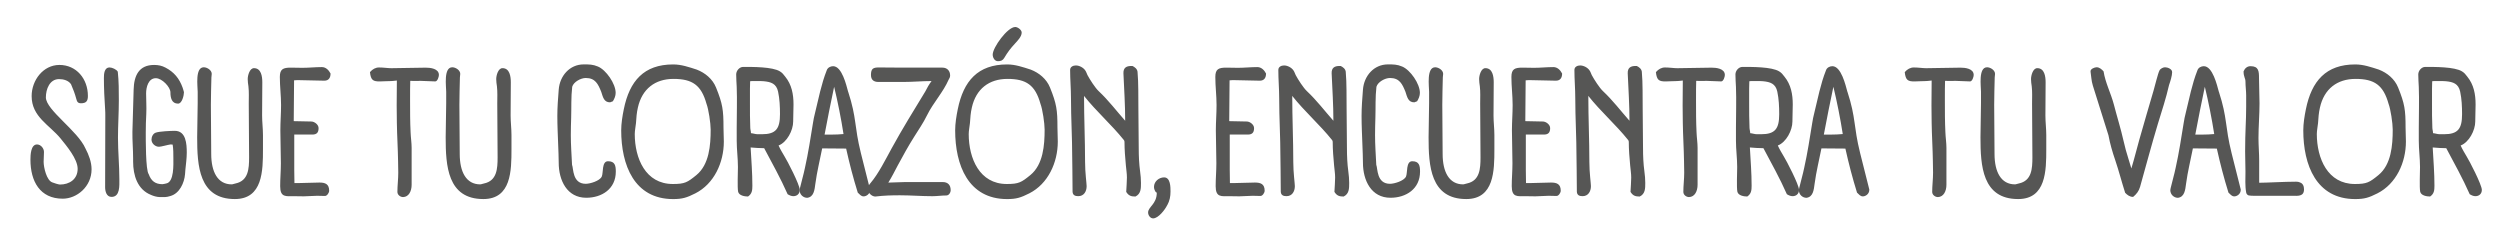
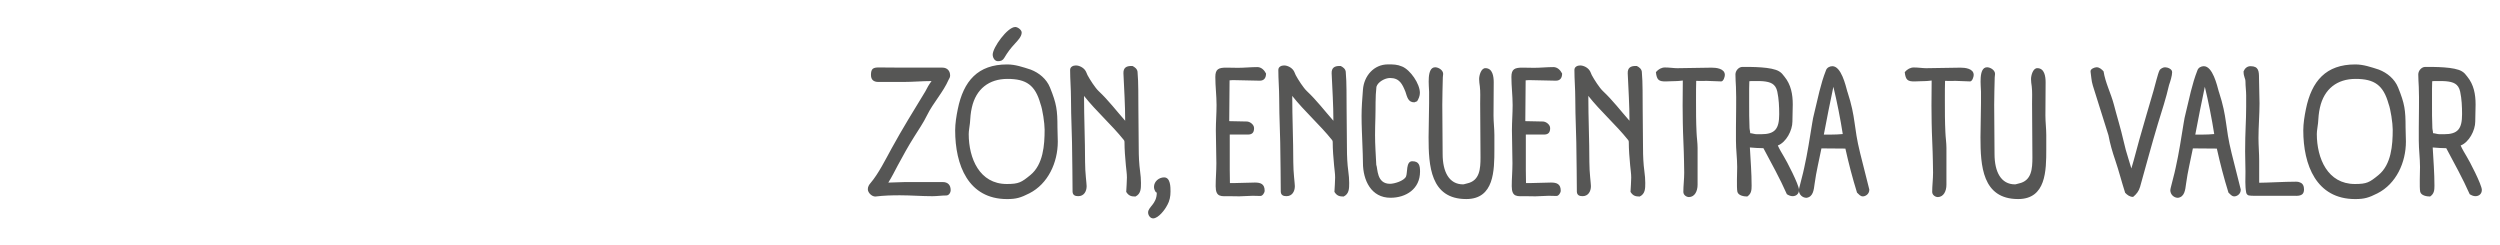
<svg xmlns="http://www.w3.org/2000/svg" version="1.1" id="Слой_1" x="0" y="0" viewBox="0 0 1102.98 108.26" xml:space="preserve">
  <style>.st1{display:inline}.st1,.st2{fill:#565655}</style>
-   <path class="st2" d="M37.72 65.54c1.46 2.76 2.68 6 2.68 9.16 0 7.66-6.51 12.96-12.72 12.96-10.04 0-14.25-7.66-14.25-17.22 0-2.05.15-6.71 2.91-6.71 1.61 0 3.06 1.66 3.06 3.32 0 1.42-.15 2.92-.15 4.34 0 2.45 1.3 8.22 3.83 9.08.54.24 2.76.95 3.37.95 4.14 0 7.81-2.29 7.81-6.95 0-4.34-4.9-10.11-7.51-13.35-4.9-6-12.79-9.56-12.79-18.72 0-7.03 5.13-13.75 12.26-13.75 7.51 0 12.56 6.16 12.56 13.67 0 2.29-.77 3.24-3.06 3.24-1.38 0-1.76-.71-2.07-1.97-.61-2.29-1.38-4.27-2.3-6.4-1.07-1.66-3.29-2.29-5.29-2.29-4.14 0-5.82 4.42-5.82 8.06.02 5.6 14.04 14.68 17.48 22.58zM51.97 31.65c.46 4.19.46 8.45.46 12.64 0 5.53-.38 10.98-.38 16.51 0 6.08.61 12.17.61 18.25 0 2.77.38 7.82-3.45 7.82-2.22 0-2.83-2.45-2.83-4.27 0-10.51.08-20.93.08-31.44 0-.95 0-1.98-.08-2.92-.31-4.5-.54-9.32-.54-13.82 0-1.82.15-4.66 2.53-4.66 1.08 0 3.07.87 3.6 1.89zM73.04 29.84c3.75 1.97 6.05 4.74 7.51 8.77.08.32.61 1.82.61 2.05 0 1.42-.84 5.06-2.6 5.06-2.83 0-3.37-2.61-3.37-4.98 0-2.29-3.68-6.24-6.44-6.24-3.29 0-4.29 3.95-4.29 6.71 0 3 .23 6 .08 9.01-.15 2.77-.23 5.53-.23 8.29 0 2.61-.08 16.67 1.3 18.33 1.07 3 2.91 4.42 6.05 4.42.54 0 1.15-.24 1.69-.32 3.52-.63 3.14-8.45 3.14-11.06 0-1.98 0-4.19-.31-6.08l-.92-.08c-1.23.16-4.14 1.03-5.13 1.03-1.61 0-3.29-1.42-3.29-3.16 0-1.26.69-2.69 1.92-3.08 1.53-.55 6.59-.79 8.35-.79 4.98 0 5.29 5.77 5.29 9.64 0 2.53-.38 5.06-.61 7.5-.08.63-.08 1.34-.15 1.97-.31 3.87-2.45 8.53-6.44 9.64-1.92.63-2.76.47-4.75.47-1.15 0-2.83-.47-3.83-.95-5.98-2.37-7.89-8.61-7.89-14.69v-1.42c0-3.95-.38-7.9-.31-11.77l.54-18.56c.15-6.16 2.3-10.9 9.04-10.9 1.83 0 3.43.32 5.04 1.19zM115.64 51.01c0 2.84.38 5.77.38 8.61v6.16c0 9.48-.08 22.04-12.41 22.04-15.86 0-16.62-14.77-16.62-27.25 0-5.06.23-10.03.23-15.09V40.5c0-2.37-1.23-10.82 2.68-10.82 1.46 0 3.52 1.26 3.52 2.92 0 .55-.15 1.03-.15 1.58-.08 4.03-.23 8.06-.23 12.09 0 7.19.15 14.46.15 21.64 0 7.9 2.83 13.43 9.04 13.43.46 0 1.15-.32 1.69-.4 5.67-1.19 5.98-6.48 5.98-11.53 0-7.9-.15-15.8-.15-23.7 0-2.61.15-5.06-.15-7.66-.15-1.03-.31-2.05-.31-3.16 0-1.58.84-4.82 2.76-4.82 3.22 0 3.68 3.71 3.68 6.24-.01 4.9-.09 9.8-.09 14.7zM129.82 86.56c-3.68 0-6.21.63-6.21-4.42 0-3.32.31-6.71.31-10.11 0-4.82-.23-9.72-.23-14.54 0-3.71.31-7.43.31-11.14 0-4.19-.54-8.22-.54-12.4 0-3.48 1.46-4.11 4.83-4.11 1.69 0 3.45.08 5.13.08 2.83 0 5.75-.32 8.58-.32 1.76 0 3.06 1.34 3.83 2.84 0 1.9-.84 3.16-2.76 3.16-3.68 0-7.43-.24-11.11-.24-.77 0-1.46 0-2.22.08 0 6-.15 12.01-.15 18.01 2.6 0 5.13.16 7.74.16 1.38 0 3.22 1.34 3.22 2.92 0 1.97-.84 2.84-2.76 2.84h-7.97v15.64c0 1.9.08 3.87.08 5.77h1.53c3.14 0 6.36-.24 9.5-.24 2.53 0 4.29.63 4.29 3.63 0 .87-.92 2.29-1.84 2.29-1.15 0-2.3-.08-3.45-.08-1.99 0-3.91.24-5.9.24-1.38.01-2.83-.06-4.21-.06zM193.64 33.08c0 .79-.61 2.84-1.61 2.84-2.15 0-4.21-.24-6.36-.24-1.53 0-3.14.08-4.67 0-.08 2.29-.08 4.5-.08 8.61 0 4.74 0 9.4.23 14.06.08 2.29.46 4.66.46 6.87V81.5c0 2.92-1.3 5.37-3.75 5.45-1.23 0-2.53-.95-2.53-2.29 0-2.77.38-5.61.38-8.45 0-1.66-.08-3.32-.08-4.98-.08-5.69-.46-11.38-.54-17.06 0-2.53-.08-5.06-.08-7.58 0-3.71.08-7.35.08-11.06-1.53.16-2.07.24-2.6.24-1.92 0-3.6.16-4.98.16-2.91 0-3.91-.55-4.29-4.11 1.15-1.34 2.53-2.05 3.98-2.05 2.07 0 3.83.32 5.44.32 5.06 0 10.11-.24 15.17-.24 2-.01 5.83.38 5.83 3.23zM225.28 51.01c0 2.84.38 5.77.38 8.61v6.16c0 9.48-.08 22.04-12.41 22.04-15.86 0-16.62-14.77-16.62-27.25 0-5.06.23-10.03.23-15.09V40.5c0-2.37-1.23-10.82 2.68-10.82 1.46 0 3.52 1.26 3.52 2.92 0 .55-.15 1.03-.15 1.58-.08 4.03-.23 8.06-.23 12.09 0 7.19.15 14.46.15 21.64 0 7.9 2.83 13.43 9.04 13.43.46 0 1.15-.32 1.69-.4 5.67-1.19 5.98-6.48 5.98-11.53 0-7.9-.15-15.8-.15-23.7 0-2.61.15-5.06-.15-7.66-.15-1.03-.31-2.05-.31-3.16 0-1.58.84-4.82 2.76-4.82 3.22 0 3.68 3.71 3.68 6.24-.01 4.9-.09 9.8-.09 14.7zM246.5 71.78c0-2.61-.15-5.13-.23-7.66-.15-4.34-.38-8.61-.38-12.96 0-3.87.31-7.74.61-11.61.46-6.08 4.83-11.14 11.03-11.14 2.38 0 4.06 0 6.28.95 3.6 1.5 7.81 7.58 7.81 11.61 0 1.34-.54 2.61-1.23 3.71l-1.23.47c-2.76 0-3.14-2.37-3.91-4.66-1.38-3.4-2.6-6.08-6.82-6.08-2.22 0-5.36 1.74-5.98 3.87-.54 4.58-.31 9.16-.46 13.75-.08 2.53-.15 5.06-.15 7.58 0 4.27.31 8.45.54 13.11.69 1.58.08 8.37 6.05 8.37 1.92 0 6.13-1.26 7.05-3.16.77-1.58-.08-6.79 2.76-6.79 3.06 0 3.45 1.9 3.45 4.58 0 7.66-6.21 11.53-13.02 11.53-8.49.02-12.17-7.65-12.17-15.47zM307.41 30.71c3.68 1.42 6.97 4.11 8.5 7.9 2.91 7.19 3.29 9.95 3.29 17.62 0 2.05.15 4.19.15 6.24 0 9.24-4.29 18.64-12.56 22.83-3.75 1.9-5.75 2.53-9.81 2.53-17.16 0-22.91-15.01-22.91-30.33 0-3 .54-6.32 1.15-9.32 2.53-12.48 8.89-19.75 21.76-19.75 3.62-.01 6.99 1.17 10.43 2.28zm-10.57 50.47c5.29 0 6.44-.71 10.42-3.95 5.67-4.66 6.28-13.19 6.28-20.06 0-2.76-.92-9.01-1.84-11.38-2.3-8.22-6.21-10.98-14.56-10.98-8.12 0-13.87 4.42-15.71 12.64-.54 2.29-.69 4.58-.84 6.87-.15 1.58-.54 3.32-.54 4.82.01 10.75 4.76 22.04 16.79 22.04zM344.11 31.5c1.15.71 1.46 1.26 2.3 2.29 2.91 3.55 3.68 7.82 3.68 12.32 0 2.53-.15 4.98-.15 7.5 0 3.95-2.76 9.16-6.44 10.58.77 1.74 1.76 3.32 2.68 4.9 1.07 1.66 6.67 12.4 6.67 14.69 0 1.74-1.23 2.77-2.83 2.77-.92 0-1.76-.4-2.53-.87-3.06-6.95-6.82-13.67-10.34-20.3-1.99 0-3.98-.16-5.98-.32.31 5.53.77 11.3.77 16.9 0 1.98-.15 3.55-1.92 4.74-1.46 0-3.98-.4-4.37-2.13-.38-1.98-.08-8.53-.08-10.9 0-3.87-.54-7.66-.54-11.53V56.3c0-6 .23-11.93 0-17.93-.08-1.82-.23-3.71-.23-5.53 0-1.66 1.46-3.32 3.06-3.32 4.07 0 12.96-.08 16.25 1.98zm-13.1 24.8c0 .79.31 1.66.31 2.45 1 .08 1.92.47 2.99.47h1.84c6.21 0 7.97-2.45 7.97-8.85 0-3.32-.15-6.71-.84-9.95-.77-3.55-3.14-4.27-6.28-4.58-.84-.08-1.76-.08-2.6-.08-2.91 0-3.22 0-3.45.08 0 1.11-.08 2.13-.08 3.24v6.71c-.01 3.48-.01 7.03.14 10.51z" />
-   <path class="st2" d="M364.72 31.1c.38-1.26 1.69-1.9 2.83-1.9 3.91 0 5.82 8.29 6.67 11.38v-.08c3.83 11.77 2.6 15.01 5.59 27.02l4.06 16.12c0 2.13-1.84 3-2.83 3-1.23 0-1.76-.95-2.6-1.66-1.99-6.4-3.68-12.88-5.13-19.43-3.29 0-6.59-.08-9.88-.08h-.69c-1 5.13-2.3 10.27-2.99 15.48-.38 2.92-.69 5.92-3.6 6.32-1.76 0-3.37-1.42-3.37-3.4 0-.16.15-.71.15-.87.69-3 1.61-6 2.22-9.01 1.46-6.48 2.45-13.11 3.52-19.67.23-1.5.54-3.08.92-4.5 1.53-6.24 2.76-12.72 5.13-18.72zm2.3 28.28c1.69 0 3.45-.08 5.13-.24-1-6.48-2.6-14.61-4.14-20.85-1.38 6.48-2.99 14.54-4.21 21.09h3.22z" />
  <path class="st2" d="M419.43 83.87c0 1.11-.77 2.37-1.92 2.37-2.07 0-4.06.32-6.13.32-4.75 0-9.58-.4-14.33-.4-3.45 0-7.05.08-10.88.55-1.53 0-3.29-1.66-3.29-3.24 0-1.11.54-1.97 1.23-2.76 3.45-4.03 6.67-10.51 9.27-15.25 4.67-8.53 9.81-16.83 14.86-25.12.77-1.58 1.69-3.16 2.76-4.58-4.14 0-8.35.4-12.49.4h-10.96c-1.99 0-3.29-.87-3.29-3.08 0-2.84 1-3.32 3.52-3.32 4.52 0 7.81.08 10.8.08h17.24c1.99 0 3.37 1.34 3.37 3.48 0 .63-.31 1.34-.61 1.74-2.53 5.77-6.82 10.19-9.58 15.8-1.61 3.32-3.75 6.4-5.67 9.48-2.6 4.11-4.9 8.29-7.2 12.56-1.38 2.61-2.68 5.21-4.21 7.66 2.45 0 4.98-.24 7.43-.24h16.55c2.23-.01 3.53 1.26 3.53 3.55zM454.75 30.71c3.68 1.42 6.97 4.11 8.5 7.9 2.91 7.19 3.29 9.95 3.29 17.62 0 2.05.15 4.19.15 6.24 0 9.24-4.29 18.64-12.56 22.83-3.75 1.9-5.75 2.53-9.81 2.53-17.16 0-22.91-15.01-22.91-30.33 0-3 .54-6.32 1.15-9.32 2.53-12.48 8.89-19.75 21.76-19.75 3.61-.01 6.98 1.17 10.43 2.28zm-10.57 50.47c5.29 0 6.44-.71 10.42-3.95 5.67-4.66 6.28-13.19 6.28-20.06 0-2.76-.92-9.01-1.84-11.38-2.3-8.22-6.21-10.98-14.56-10.98-8.12 0-13.87 4.42-15.71 12.64-.54 2.29-.69 4.58-.84 6.87-.15 1.58-.54 3.32-.54 4.82.01 10.75 4.76 22.04 16.79 22.04zm3.75-69.27c1.07 0 2.83 1.26 2.83 2.45 0 1.82-1.84 3.63-2.99 4.9-1.84 1.97-3.29 3.87-4.67 6.24-.69 1.18-1.53 1.5-2.83 1.5-1.46 0-2.3-1.58-2.3-2.92 0-3.09 6.51-12.17 9.96-12.17zM501.87 31.65c.46 5.06.31 11.3.38 16.43l.15 17.3c0 3.48.15 6.87.61 10.27.23 1.66.38 3.4.38 5.06 0 2.45 0 4.82-2.45 6-1.84 0-2.99-.32-4.06-2.05.08-2.13.31-4.19.31-6.32 0-1.82-.31-3.55-.46-5.37-.31-3.4-.61-6.87-.61-10.35 0-.32-.08-.63-.31-.87-5.44-6.79-12.1-12.56-17.54-19.43 0 9.72.46 19.43.46 29.15 0 4.74.69 9.48.69 10.66 0 2.37-1.23 4.42-3.68 4.42-1.38 0-2.45-.4-2.53-1.98-.08-3 0-6.4-.08-9.4 0-1.97-.08-3.95-.08-5.92 0-8.61-.54-17.22-.54-25.83 0-4.19-.38-8.37-.38-12.56 0-1.42 1.38-1.98 2.53-1.98 1.53 0 3.37.95 4.21 2.29.38.55.61 1.34.92 1.97 1.07 1.98 3.37 5.61 4.98 7.11 4.29 4.03 7.74 8.61 11.65 13.03 0-6.95-.46-13.98-.77-20.93-.08-2.45 1.3-3.24 3.45-3.24h.54c1 .49 2.07 1.28 2.23 2.54zM513.59 78.26c2.83 0 2.83 4.27 2.83 6.24 0 2.21-.38 4.11-1.46 6.08v-.08c-.92 1.97-3.91 5.85-6.21 5.85-1.3 0-2.22-1.42-2.22-2.61 0-2.45 3.83-3.71 3.83-8.69-.08-.16-.31-.24-.46-.32-.46-.71-.77-1.42-.77-2.29.02-2.44 2.24-4.18 4.46-4.18zM542.55 86.56c-3.68 0-6.21.63-6.21-4.42 0-3.32.31-6.71.31-10.11 0-4.82-.23-9.72-.23-14.54 0-3.71.31-7.43.31-11.14 0-4.19-.54-8.22-.54-12.4 0-3.48 1.46-4.11 4.83-4.11 1.69 0 3.45.08 5.13.08 2.83 0 5.75-.32 8.58-.32 1.76 0 3.07 1.34 3.83 2.84 0 1.9-.84 3.16-2.76 3.16-3.68 0-7.43-.24-11.11-.24-.77 0-1.46 0-2.22.08 0 6-.15 12.01-.15 18.01 2.6 0 5.13.16 7.74.16 1.38 0 3.22 1.34 3.22 2.92 0 1.97-.84 2.84-2.76 2.84h-7.97v15.64c0 1.9.08 3.87.08 5.77h1.53c3.14 0 6.36-.24 9.5-.24 2.53 0 4.29.63 4.29 3.63 0 .87-.92 2.29-1.84 2.29-1.15 0-2.3-.08-3.45-.08-1.99 0-3.91.24-5.9.24-1.37.01-2.83-.06-4.21-.06zM593.73 31.65c.46 5.06.31 11.3.38 16.43l.15 17.3c0 3.48.15 6.87.61 10.27.23 1.66.38 3.4.38 5.06 0 2.45 0 4.82-2.45 6-1.84 0-2.99-.32-4.06-2.05.08-2.13.31-4.19.31-6.32 0-1.82-.31-3.55-.46-5.37-.31-3.4-.61-6.87-.61-10.35 0-.32-.08-.63-.31-.87-5.44-6.79-12.11-12.56-17.54-19.43 0 9.72.46 19.43.46 29.15 0 4.74.69 9.48.69 10.66 0 2.37-1.23 4.42-3.68 4.42-1.38 0-2.45-.4-2.53-1.98-.08-3 0-6.4-.08-9.4 0-1.97-.08-3.95-.08-5.92 0-8.61-.54-17.22-.54-25.83 0-4.19-.38-8.37-.38-12.56 0-1.42 1.38-1.98 2.53-1.98 1.53 0 3.37.95 4.21 2.29.38.55.61 1.34.92 1.97 1.07 1.98 3.37 5.61 4.98 7.11 4.29 4.03 7.74 8.61 11.65 13.03 0-6.95-.46-13.98-.77-20.93-.08-2.45 1.3-3.24 3.45-3.24h.54c1.01.49 2.08 1.28 2.23 2.54zM601.32 71.78c0-2.61-.15-5.13-.23-7.66-.15-4.34-.38-8.61-.38-12.96 0-3.87.31-7.74.61-11.61.46-6.08 4.83-11.14 11.03-11.14 2.38 0 4.06 0 6.28.95 3.6 1.5 7.81 7.58 7.81 11.61 0 1.34-.54 2.61-1.23 3.71l-1.23.47c-2.76 0-3.14-2.37-3.91-4.66-1.38-3.4-2.6-6.08-6.82-6.08-2.22 0-5.36 1.74-5.98 3.87-.54 4.58-.31 9.16-.46 13.75-.08 2.53-.15 5.06-.15 7.58 0 4.27.31 8.45.54 13.11.69 1.58.08 8.37 6.05 8.37 1.92 0 6.13-1.26 7.05-3.16.77-1.58-.08-6.79 2.76-6.79 3.06 0 3.45 1.9 3.45 4.58 0 7.66-6.21 11.53-13.02 11.53-8.5.02-12.17-7.65-12.17-15.47zM658.93 51.01c0 2.84.38 5.77.38 8.61v6.16c0 9.48-.08 22.04-12.41 22.04-15.86 0-16.62-14.77-16.62-27.25 0-5.06.23-10.03.23-15.09V40.5c0-2.37-1.23-10.82 2.68-10.82 1.46 0 3.52 1.26 3.52 2.92 0 .55-.15 1.03-.15 1.58-.08 4.03-.23 8.06-.23 12.09 0 7.19.15 14.46.15 21.64 0 7.9 2.83 13.43 9.04 13.43.46 0 1.15-.32 1.69-.4 5.67-1.19 5.98-6.48 5.98-11.53 0-7.9-.15-15.8-.15-23.7 0-2.61.15-5.06-.15-7.66-.15-1.03-.31-2.05-.31-3.16 0-1.58.84-4.82 2.76-4.82 3.22 0 3.68 3.71 3.68 6.24-.01 4.9-.09 9.8-.09 14.7zM673.18 86.56c-3.68 0-6.21.63-6.21-4.42 0-3.32.31-6.71.31-10.11 0-4.82-.23-9.72-.23-14.54 0-3.71.31-7.43.31-11.14 0-4.19-.54-8.22-.54-12.4 0-3.48 1.46-4.11 4.83-4.11 1.69 0 3.45.08 5.13.08 2.83 0 5.75-.32 8.58-.32 1.76 0 3.06 1.34 3.83 2.84 0 1.9-.84 3.16-2.76 3.16-3.68 0-7.43-.24-11.11-.24-.77 0-1.46 0-2.22.08 0 6-.15 12.01-.15 18.01 2.6 0 5.13.16 7.74.16 1.38 0 3.22 1.34 3.22 2.92 0 1.97-.84 2.84-2.76 2.84h-7.97v15.64c0 1.9.08 3.87.08 5.77h1.53c3.14 0 6.36-.24 9.5-.24 2.53 0 4.29.63 4.29 3.63 0 .87-.92 2.29-1.84 2.29-1.15 0-2.3-.08-3.45-.08-1.99 0-3.91.24-5.9.24-1.37.01-2.83-.06-4.21-.06zM724.36 31.65c.46 5.06.31 11.3.38 16.43l.15 17.3c0 3.48.15 6.87.61 10.27.23 1.66.38 3.4.38 5.06 0 2.45 0 4.82-2.45 6-1.84 0-2.99-.32-4.06-2.05.08-2.13.31-4.19.31-6.32 0-1.82-.31-3.55-.46-5.37-.31-3.4-.61-6.87-.61-10.35 0-.32-.08-.63-.31-.87-5.44-6.79-12.11-12.56-17.54-19.43 0 9.72.46 19.43.46 29.15 0 4.74.69 9.48.69 10.66 0 2.37-1.23 4.42-3.68 4.42-1.38 0-2.45-.4-2.53-1.98-.08-3 0-6.4-.08-9.4 0-1.97-.08-3.95-.08-5.92 0-8.61-.54-17.22-.54-25.83 0-4.19-.38-8.37-.38-12.56 0-1.42 1.38-1.98 2.53-1.98 1.53 0 3.37.95 4.21 2.29.38.55.61 1.34.92 1.97 1.07 1.98 3.37 5.61 4.98 7.11 4.29 4.03 7.74 8.61 11.65 13.03 0-6.95-.46-13.98-.77-20.93-.08-2.45 1.3-3.24 3.45-3.24h.54c1.01.49 2.08 1.28 2.23 2.54zM760.99 33.08c0 .79-.61 2.84-1.61 2.84-2.14 0-4.21-.24-6.36-.24-1.53 0-3.14.08-4.67 0-.08 2.29-.08 4.5-.08 8.61 0 4.74 0 9.4.23 14.06.08 2.29.46 4.66.46 6.87V81.5c0 2.92-1.3 5.37-3.75 5.45-1.23 0-2.53-.95-2.53-2.29 0-2.77.38-5.61.38-8.45 0-1.66-.08-3.32-.08-4.98-.08-5.69-.46-11.38-.54-17.06 0-2.53-.08-5.06-.08-7.58 0-3.71.08-7.35.08-11.06-1.53.16-2.07.24-2.6.24-1.92 0-3.6.16-4.98.16-2.91 0-3.91-.55-4.29-4.11 1.15-1.34 2.53-2.05 3.98-2.05 2.07 0 3.83.32 5.44.32 5.06 0 10.11-.24 15.17-.24 2-.01 5.83.38 5.83 3.23zM784.97 31.5c1.15.71 1.46 1.26 2.3 2.29 2.91 3.55 3.68 7.82 3.68 12.32 0 2.53-.15 4.98-.15 7.5 0 3.95-2.76 9.16-6.44 10.58.77 1.74 1.76 3.32 2.68 4.9 1.07 1.66 6.67 12.4 6.67 14.69 0 1.74-1.23 2.77-2.83 2.77-.92 0-1.76-.4-2.53-.87-3.06-6.95-6.82-13.67-10.34-20.3-1.99 0-3.98-.16-5.98-.32.31 5.53.77 11.3.77 16.9 0 1.98-.15 3.55-1.92 4.74-1.46 0-3.98-.4-4.37-2.13-.38-1.98-.08-8.53-.08-10.9 0-3.87-.54-7.66-.54-11.53V56.3c0-6 .23-11.93 0-17.93-.08-1.82-.23-3.71-.23-5.53 0-1.66 1.46-3.32 3.06-3.32 4.07 0 12.95-.08 16.25 1.98zm-13.1 24.8c0 .79.31 1.66.31 2.45 1 .08 1.92.47 2.99.47H777c6.21 0 7.97-2.45 7.97-8.85 0-3.32-.15-6.71-.84-9.95-.77-3.55-3.14-4.27-6.28-4.58-.84-.08-1.76-.08-2.61-.08-2.91 0-3.22 0-3.45.08 0 1.11-.08 2.13-.08 3.24v6.71c0 3.48 0 7.03.16 10.51z" />
  <path class="st2" d="M805.58 31.1c.38-1.26 1.69-1.9 2.83-1.9 3.91 0 5.82 8.29 6.67 11.38v-.08c3.83 11.77 2.6 15.01 5.59 27.02l4.06 16.12c0 2.13-1.84 3-2.83 3-1.23 0-1.76-.95-2.6-1.66-1.99-6.4-3.68-12.88-5.13-19.43-3.29 0-6.59-.08-9.88-.08h-.69c-1 5.13-2.3 10.27-2.99 15.48-.38 2.92-.69 5.92-3.6 6.32-1.76 0-3.37-1.42-3.37-3.4 0-.16.15-.71.15-.87.69-3 1.61-6 2.22-9.01 1.46-6.48 2.45-13.11 3.52-19.67.23-1.5.54-3.08.92-4.5 1.53-6.24 2.75-12.72 5.13-18.72zm2.3 28.28c1.69 0 3.45-.08 5.13-.24-1-6.48-2.61-14.61-4.14-20.85-1.38 6.48-2.99 14.54-4.21 21.09h3.22zM870.78 33.08c0 .79-.61 2.84-1.61 2.84-2.14 0-4.21-.24-6.36-.24-1.53 0-3.14.08-4.67 0-.08 2.29-.08 4.5-.08 8.61 0 4.74 0 9.4.23 14.06.08 2.29.46 4.66.46 6.87V81.5c0 2.92-1.3 5.37-3.75 5.45-1.23 0-2.53-.95-2.53-2.29 0-2.77.38-5.61.38-8.45 0-1.66-.08-3.32-.08-4.98-.08-5.69-.46-11.38-.54-17.06 0-2.53-.08-5.06-.08-7.58 0-3.71.08-7.35.08-11.06-1.53.16-2.07.24-2.6.24-1.92 0-3.6.16-4.98.16-2.91 0-3.91-.55-4.29-4.11 1.15-1.34 2.53-2.05 3.98-2.05 2.07 0 3.83.32 5.44.32 5.06 0 10.11-.24 15.17-.24 2-.01 5.83.38 5.83 3.23zM902.42 51.01c0 2.84.38 5.77.38 8.61v6.16c0 9.48-.08 22.04-12.41 22.04-15.86 0-16.62-14.77-16.62-27.25 0-5.06.23-10.03.23-15.09V40.5c0-2.37-1.23-10.82 2.68-10.82 1.46 0 3.52 1.26 3.52 2.92 0 .55-.15 1.03-.15 1.58-.08 4.03-.23 8.06-.23 12.09 0 7.19.15 14.46.15 21.64 0 7.9 2.83 13.43 9.04 13.43.46 0 1.15-.32 1.69-.4 5.67-1.19 5.98-6.48 5.98-11.53 0-7.9-.15-15.8-.15-23.7 0-2.61.15-5.06-.15-7.66-.15-1.03-.31-2.05-.31-3.16 0-1.58.84-4.82 2.76-4.82 3.22 0 3.68 3.71 3.68 6.24-.01 4.9-.09 9.8-.09 14.7zM956.97 37.5c-1.3 5.77-3.22 11.53-4.98 17.3-2.76 9.16-5.21 18.41-7.81 27.65-.54 1.9-1.61 3.24-3.06 4.42-1.46 0-2.53-.79-3.52-1.82-1.53-4.74-2.76-9.64-4.37-14.38-1.23-3.56-2.3-7.27-2.99-10.98l-6.9-21.96c-.69-2.21-.69-4.27-1-6.08-.23-1.26 1.84-1.98 2.68-1.98 1.23 0 2.3.95 3.06 1.82.77 4.98 3.22 9.64 4.52 14.54 1.38 5.37 3.06 10.66 4.29 16.11.61 2.77 1.3 5.21 2.15 7.9l1.3 4.27c1.3-4.19 2.3-8.45 3.52-12.72 2.07-7.19 4.14-14.46 6.28-21.64.54-1.82 1.92-7.58 2.6-8.85.38-.79 1.61-1.42 2.45-1.42 1.07 0 3.14.71 3.14 2.13.02 1.5-.82 4.19-1.36 5.69zM969.46 31.1c.38-1.26 1.69-1.9 2.83-1.9 3.91 0 5.82 8.29 6.67 11.38v-.08c3.83 11.77 2.6 15.01 5.59 27.02l4.06 16.12c0 2.13-1.84 3-2.83 3-1.23 0-1.76-.95-2.6-1.66-1.99-6.4-3.68-12.88-5.13-19.43-3.29 0-6.59-.08-9.88-.08h-.69c-1 5.13-2.3 10.27-2.99 15.48-.38 2.92-.69 5.92-3.6 6.32-1.76 0-3.37-1.42-3.37-3.4 0-.16.15-.71.15-.87.69-3 1.61-6 2.22-9.01 1.46-6.48 2.45-13.11 3.52-19.67.23-1.5.54-3.08.92-4.5 1.53-6.24 2.76-12.72 5.13-18.72zm2.3 28.28c1.69 0 3.45-.08 5.13-.24-1-6.48-2.61-14.61-4.14-20.85-1.38 6.48-2.99 14.54-4.21 21.09h3.22zM1016.51 83.55c0 3.24-2.76 2.84-5.13 2.84H998.5c-1.23 0-5.59.08-6.36-.16-.61-.16-1.07-.71-1.15-1.34-.54-2.92-.31-6.24-.31-9.16 0-3-.15-5.92-.15-8.93 0-9.01.46-13.19.46-19.75v-4.9c0-2.05-.31-4.11-.31-6.16 0-1.5-.84-2.05-.84-4.5.54-1.34 1.61-2.29 3.06-2.29 3.6 0 3.75 2.21 3.75 5.21 0 3.71.23 7.5.23 11.22 0 5.06-.46 10.19-.46 15.25 0 3.4.31 6.71.31 10.11v9.64c3.29 0 11.11-.47 16.32-.47.61 0 1.15.08 1.68.32h-.08c1.4.39 1.86 1.73 1.86 3.07zM1049.53 30.71c3.68 1.42 6.97 4.11 8.5 7.9 2.91 7.19 3.29 9.95 3.29 17.62 0 2.05.15 4.19.15 6.24 0 9.24-4.29 18.64-12.56 22.83-3.75 1.9-5.75 2.53-9.81 2.53-17.16 0-22.91-15.01-22.91-30.33 0-3 .54-6.32 1.15-9.32 2.53-12.48 8.89-19.75 21.76-19.75 3.61-.01 6.98 1.17 10.43 2.28zm-10.58 50.47c5.29 0 6.44-.71 10.42-3.95 5.67-4.66 6.28-13.19 6.28-20.06 0-2.76-.92-9.01-1.84-11.38-2.3-8.22-6.21-10.98-14.56-10.98-8.12 0-13.87 4.42-15.71 12.64-.54 2.29-.69 4.58-.84 6.87-.15 1.58-.54 3.32-.54 4.82.02 10.75 4.77 22.04 16.79 22.04zM1086.23 31.5c1.15.71 1.46 1.26 2.3 2.29 2.91 3.55 3.68 7.82 3.68 12.32 0 2.53-.15 4.98-.15 7.5 0 3.95-2.76 9.16-6.44 10.58.77 1.74 1.76 3.32 2.68 4.9 1.07 1.66 6.67 12.4 6.67 14.69 0 1.74-1.23 2.77-2.83 2.77-.92 0-1.76-.4-2.53-.87-3.06-6.95-6.82-13.67-10.34-20.3-1.99 0-3.98-.16-5.98-.32.31 5.53.77 11.3.77 16.9 0 1.98-.15 3.55-1.92 4.74-1.46 0-3.98-.4-4.37-2.13-.38-1.98-.08-8.53-.08-10.9 0-3.87-.54-7.66-.54-11.53V56.3c0-6 .23-11.93 0-17.93-.08-1.82-.23-3.71-.23-5.53 0-1.66 1.46-3.32 3.06-3.32 4.07 0 12.95-.08 16.25 1.98zm-13.1 24.8c0 .79.31 1.66.31 2.45 1 .08 1.92.47 2.99.47h1.84c6.21 0 7.97-2.45 7.97-8.85 0-3.32-.15-6.71-.84-9.95-.77-3.55-3.14-4.27-6.28-4.58-.84-.08-1.76-.08-2.61-.08-2.91 0-3.22 0-3.45.08 0 1.11-.08 2.13-.08 3.24v6.71c-.01 3.48-.01 7.03.15 10.51z" />
</svg>